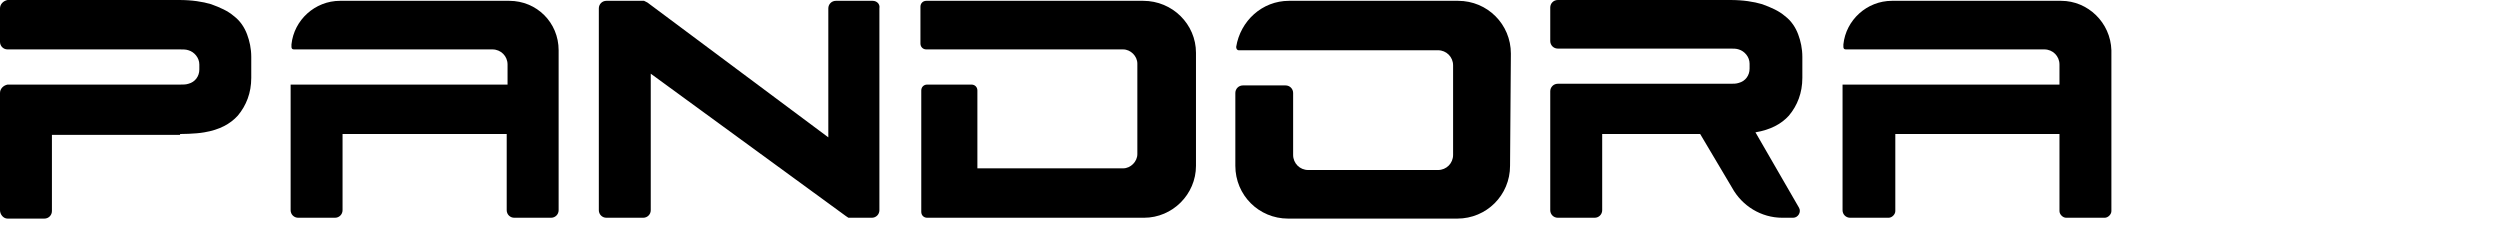
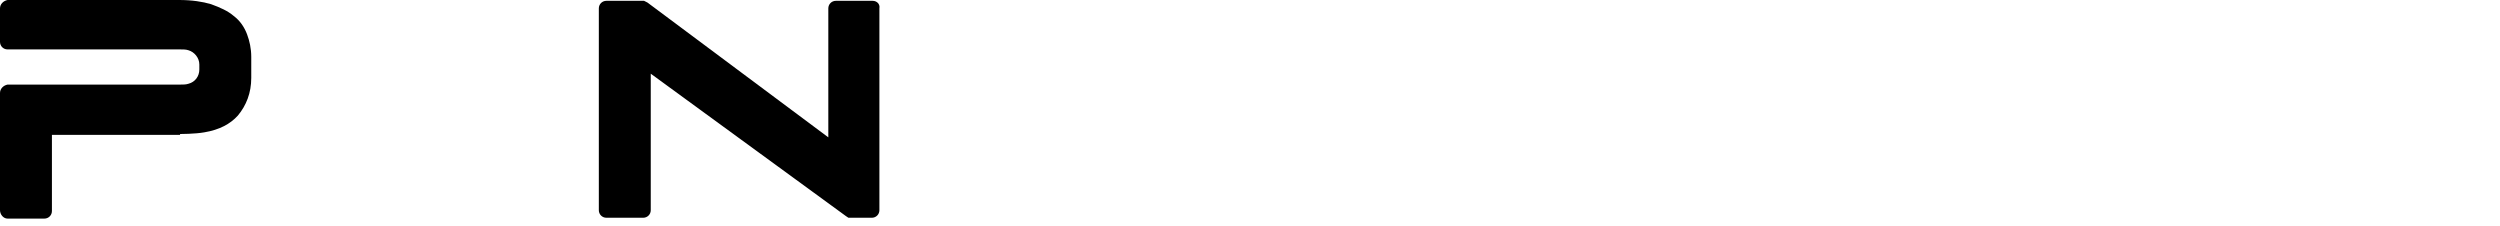
<svg xmlns="http://www.w3.org/2000/svg" width="199" height="18" viewBox="0 0 199 18" fill="none">
-   <path d="M120.266 4.266C120.266 1.933 118.4 0.066 116.066 0.066H102.6C100.466 0.066 98.733 1.666 98.4 3.733C98.4 3.866 98.466 4 98.6 4H114.466C115.133 4 115.666 4.533 115.666 5.2V12.333C115.666 13 115.133 13.533 114.466 13.533H104.133C103.466 13.533 102.933 13 102.933 12.333V7.4C102.933 7.066 102.666 6.8 102.333 6.8H98.933C98.6 6.8 98.333 7.066 98.333 7.4V13.2C98.333 15.533 100.2 17.4 102.533 17.4H116C118.333 17.4 120.2 15.533 120.2 13.2" fill="black" />
  <path d="M69.467 0.066H66.534C66.2 0.066 65.934 0.333 65.934 0.666V10.933L51.534 0.2L51.267 0.066H48.267C47.934 0.066 47.667 0.333 47.667 0.666V16.733C47.667 17.066 47.934 17.333 48.267 17.333H51.2C51.534 17.333 51.8 17.066 51.8 16.733V5.866L67.334 17.2L67.534 17.333H69.4C69.734 17.333 70 17.066 70 16.733V0.666C70.067 0.333 69.8 0.066 69.467 0.066Z" fill="black" />
-   <path d="M91 0.066H77.933H73.733C73.467 0.066 73.267 0.266 73.267 0.533V3.466C73.267 3.733 73.467 3.933 73.733 3.933H75.2H78.333H89.4C90 3.933 90.533 4.466 90.533 5.066V12.266C90.533 12.866 90 13.4 89.4 13.4H81.467H79H77.8V12.2V9.733V7.2C77.8 6.933 77.6 6.733 77.333 6.733H73.8C73.533 6.733 73.333 6.933 73.333 7.2V13.133V16.866C73.333 17.133 73.533 17.333 73.8 17.333H77.933H91.067C93.333 17.333 95.2 15.466 95.2 13.2V4.2C95.2 1.933 93.333 0.066 91 0.066Z" fill="black" />
  <path d="M14.333 10.667C14.333 10.667 15.533 10.667 16.267 10.533C17.467 10.333 18.333 9.867 18.933 9.2C19.6 8.4 20 7.4 20 6.2V4.533C20 3.867 19.867 3.267 19.667 2.733C19.467 2.2 19.133 1.667 18.6 1.267C18.133 0.867 17.533 0.6 16.8 0.333C16.133 0.133 15.267 0 14.267 0H0.6C0.267 0.067 0 0.333 0 0.667V3.333C0 3.667 0.267 3.933 0.6 3.933H4.133H7.733H14.333C14.6 3.933 14.8 3.933 15 4C15.467 4.133 15.867 4.6 15.867 5.133V5.533C15.867 6.067 15.533 6.533 15 6.667C14.8 6.733 14.6 6.733 14.333 6.733H7.733H4.133H0.6C0.267 6.8 0 7.067 0 7.4V16.733C0 17.067 0.267 17.4 0.6 17.4H3.533C3.867 17.4 4.133 17.133 4.133 16.8V10.733H11.867H14.333" fill="black" />
-   <path d="M40.534 0.066H38.8H37.2H36.067H34.667H33.2H31.601H30H29.401H27.067C25.067 0.066 23.401 1.6 23.201 3.533V3.733C23.201 3.866 23.267 3.933 23.401 3.933H33.6H35.2H39.2C39.867 3.933 40.401 4.466 40.401 5.133V6.733H27.267H23.134V16.733C23.134 17.066 23.401 17.333 23.734 17.333H23.8H26.667C27 17.333 27.267 17.066 27.267 16.733V10.666H40.334V16.733C40.334 17.066 40.6 17.333 40.934 17.333H43.867C44.2 17.333 44.467 17.066 44.467 16.733V4C44.467 1.8 42.734 0.066 40.534 0.066Z" fill="black" />
-   <path d="M139.734 10.533C140.934 10.333 141.8 9.867 142.4 9.2C143.067 8.4 143.467 7.4 143.467 6.2V4.533C143.467 3.867 143.334 3.267 143.134 2.733C142.934 2.2 142.6 1.667 142.067 1.267C141.6 0.867 141 0.6 140.267 0.333C139.6 0.133 138.734 0 137.734 0H124C123.667 0 123.4 0.267 123.4 0.6V3.267C123.4 3.6 123.667 3.867 124 3.867H127.534H131.134H137.734C138 3.867 138.2 3.867 138.4 3.933C138.867 4.067 139.267 4.533 139.267 5.067V5.467C139.267 6 138.934 6.467 138.4 6.6C138.2 6.667 138 6.667 137.734 6.667H131.134H127.534H124C123.667 6.667 123.4 6.933 123.4 7.267V16.733C123.4 17.067 123.667 17.333 124 17.333H126.934C127.267 17.333 127.534 17.067 127.534 16.733V10.667H135.334L137.867 14.933C138.667 16.4 140.2 17.333 141.867 17.333H142.734C143.134 17.333 143.4 16.867 143.2 16.533L139.734 10.533Z" fill="black" />
-   <path d="M164.067 0.066H162.334H160.734H159.6H158.2H156.734H155.134H153.534H152.934H150.6C148.6 0.066 146.934 1.6 146.734 3.533V3.733C146.734 3.866 146.8 3.933 146.934 3.933H157.134H158.734H162.734C163.4 3.933 163.934 4.466 163.934 5.133V6.733H150.867H146.667V16.733C146.667 17.066 146.934 17.333 147.267 17.333H147.4H150.334C150.6 17.333 150.867 17.066 150.867 16.8V10.666H163.934V16.8C163.934 17.066 164.2 17.333 164.467 17.333H167.534C167.8 17.333 168.067 17.066 168.067 16.8V4C168 1.8 166.2 0.066 164.067 0.066Z" fill="black" />
</svg>